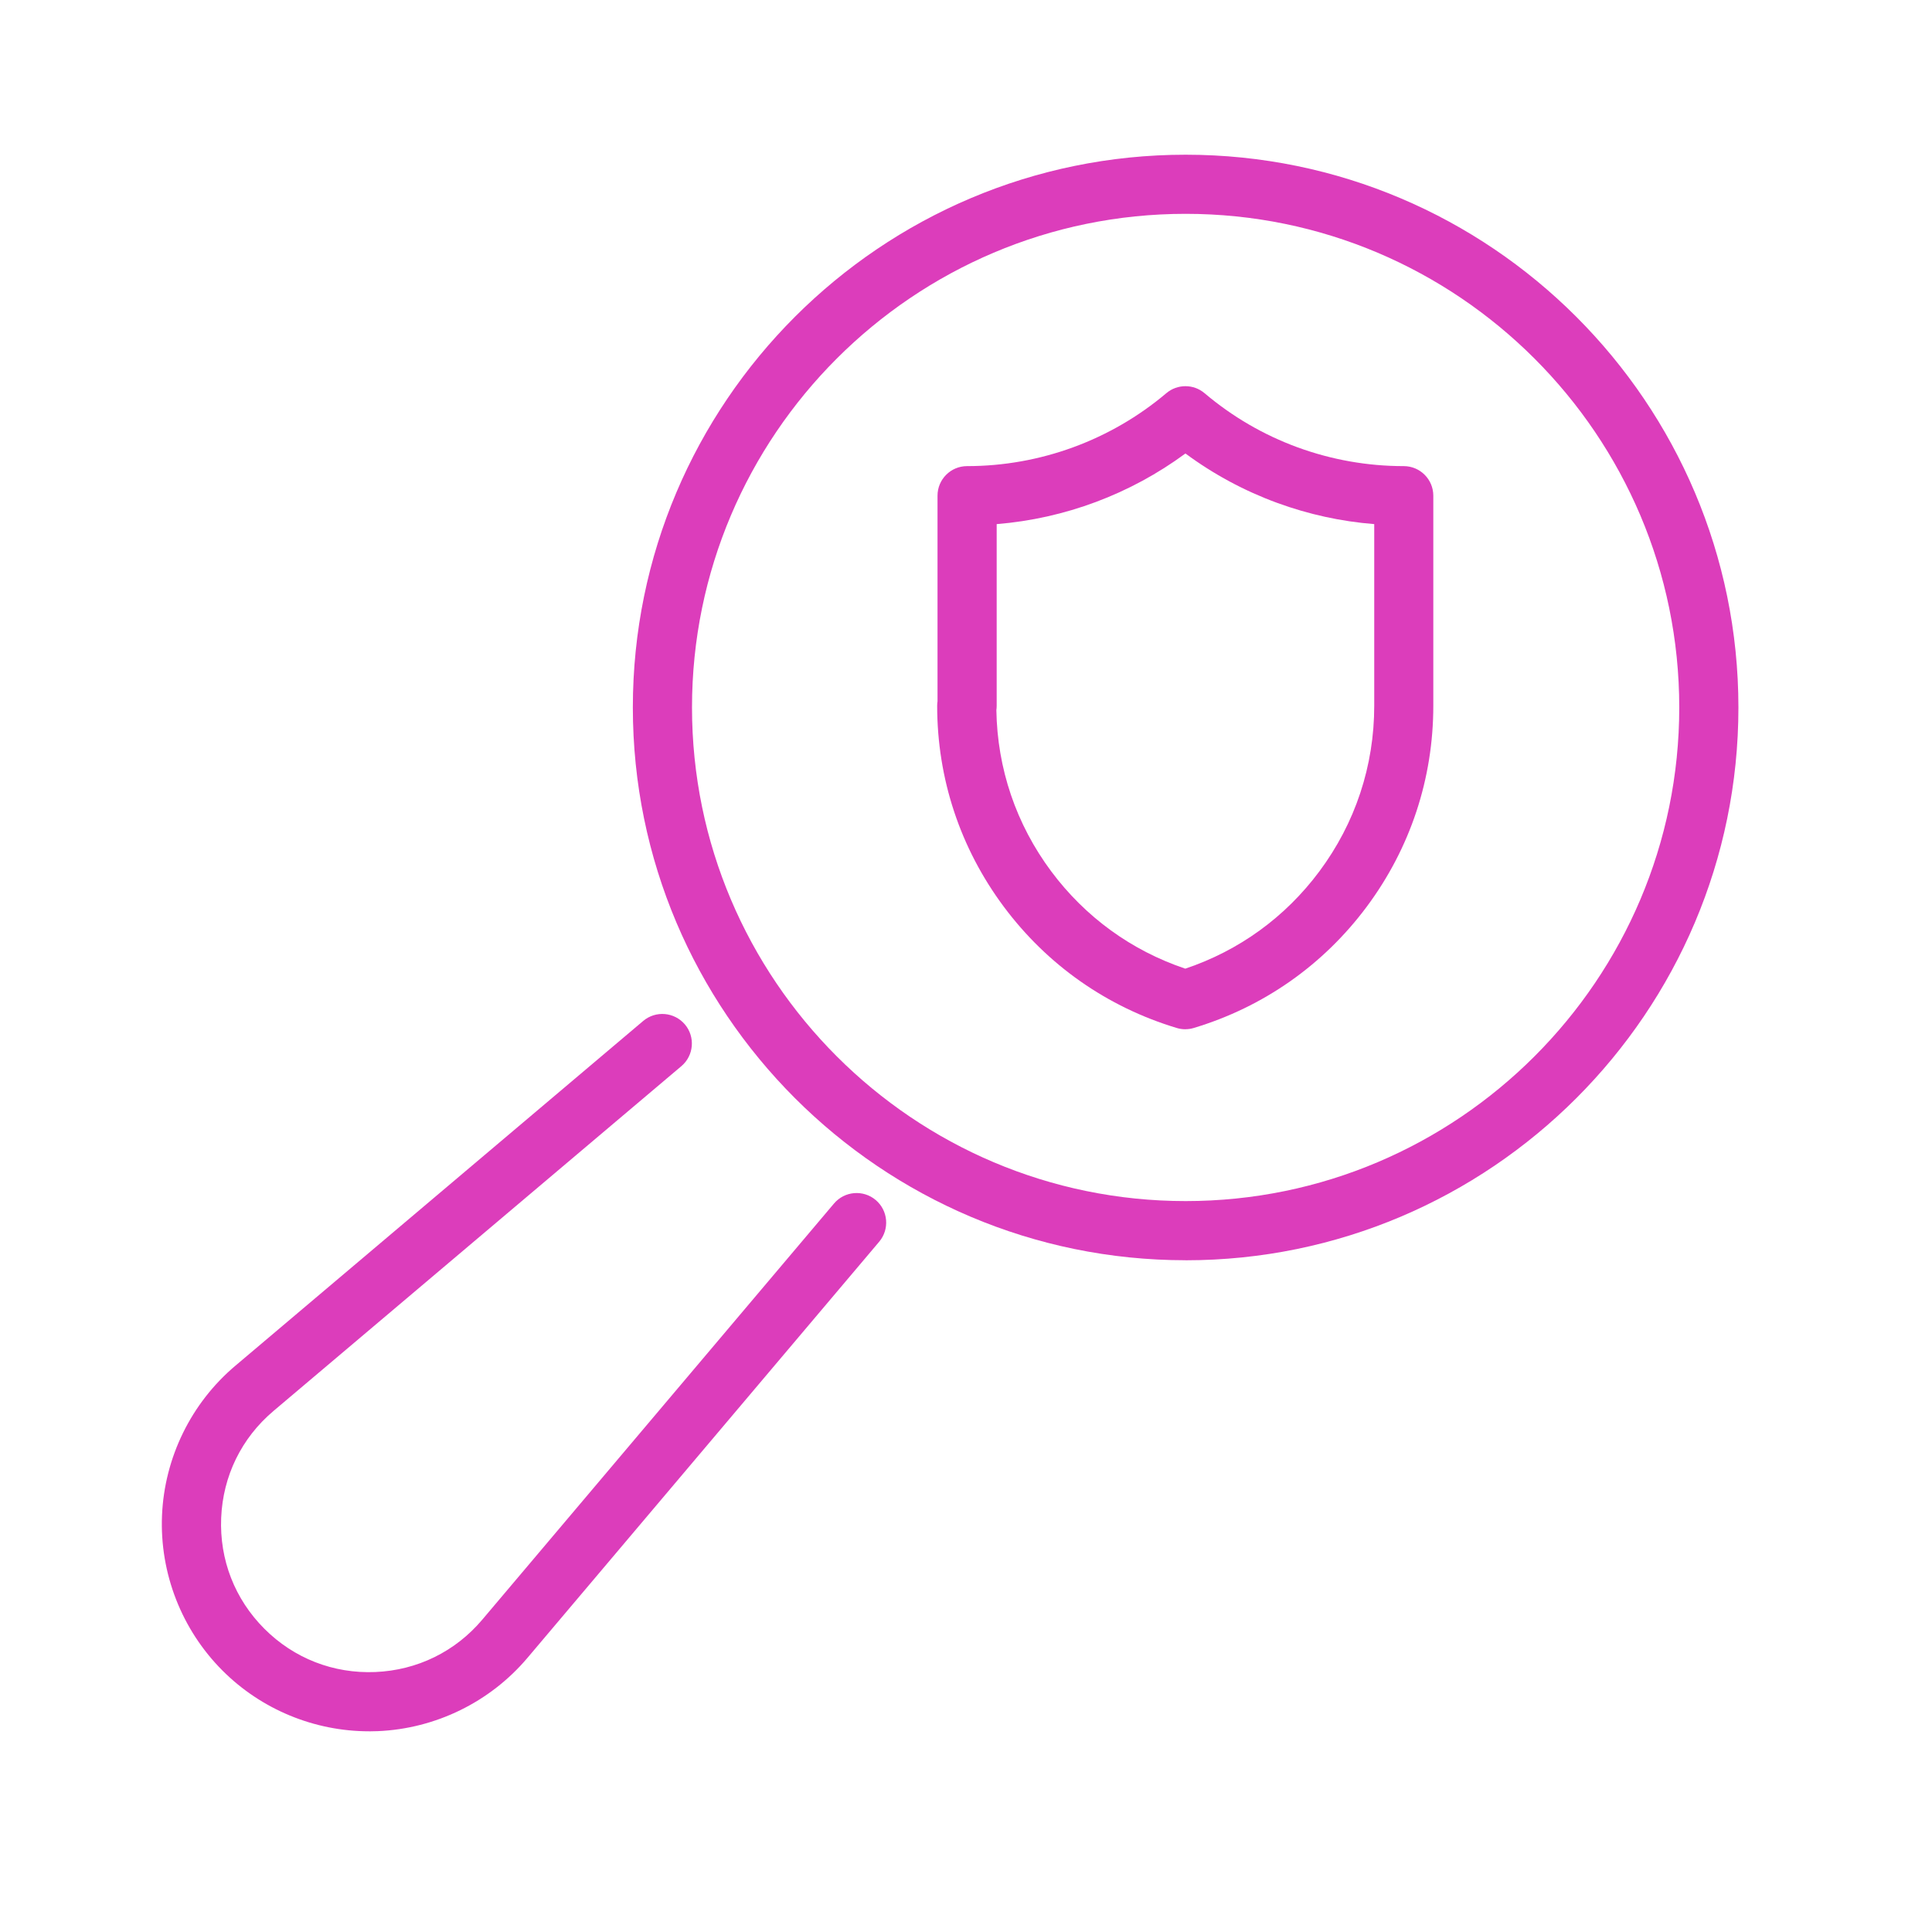
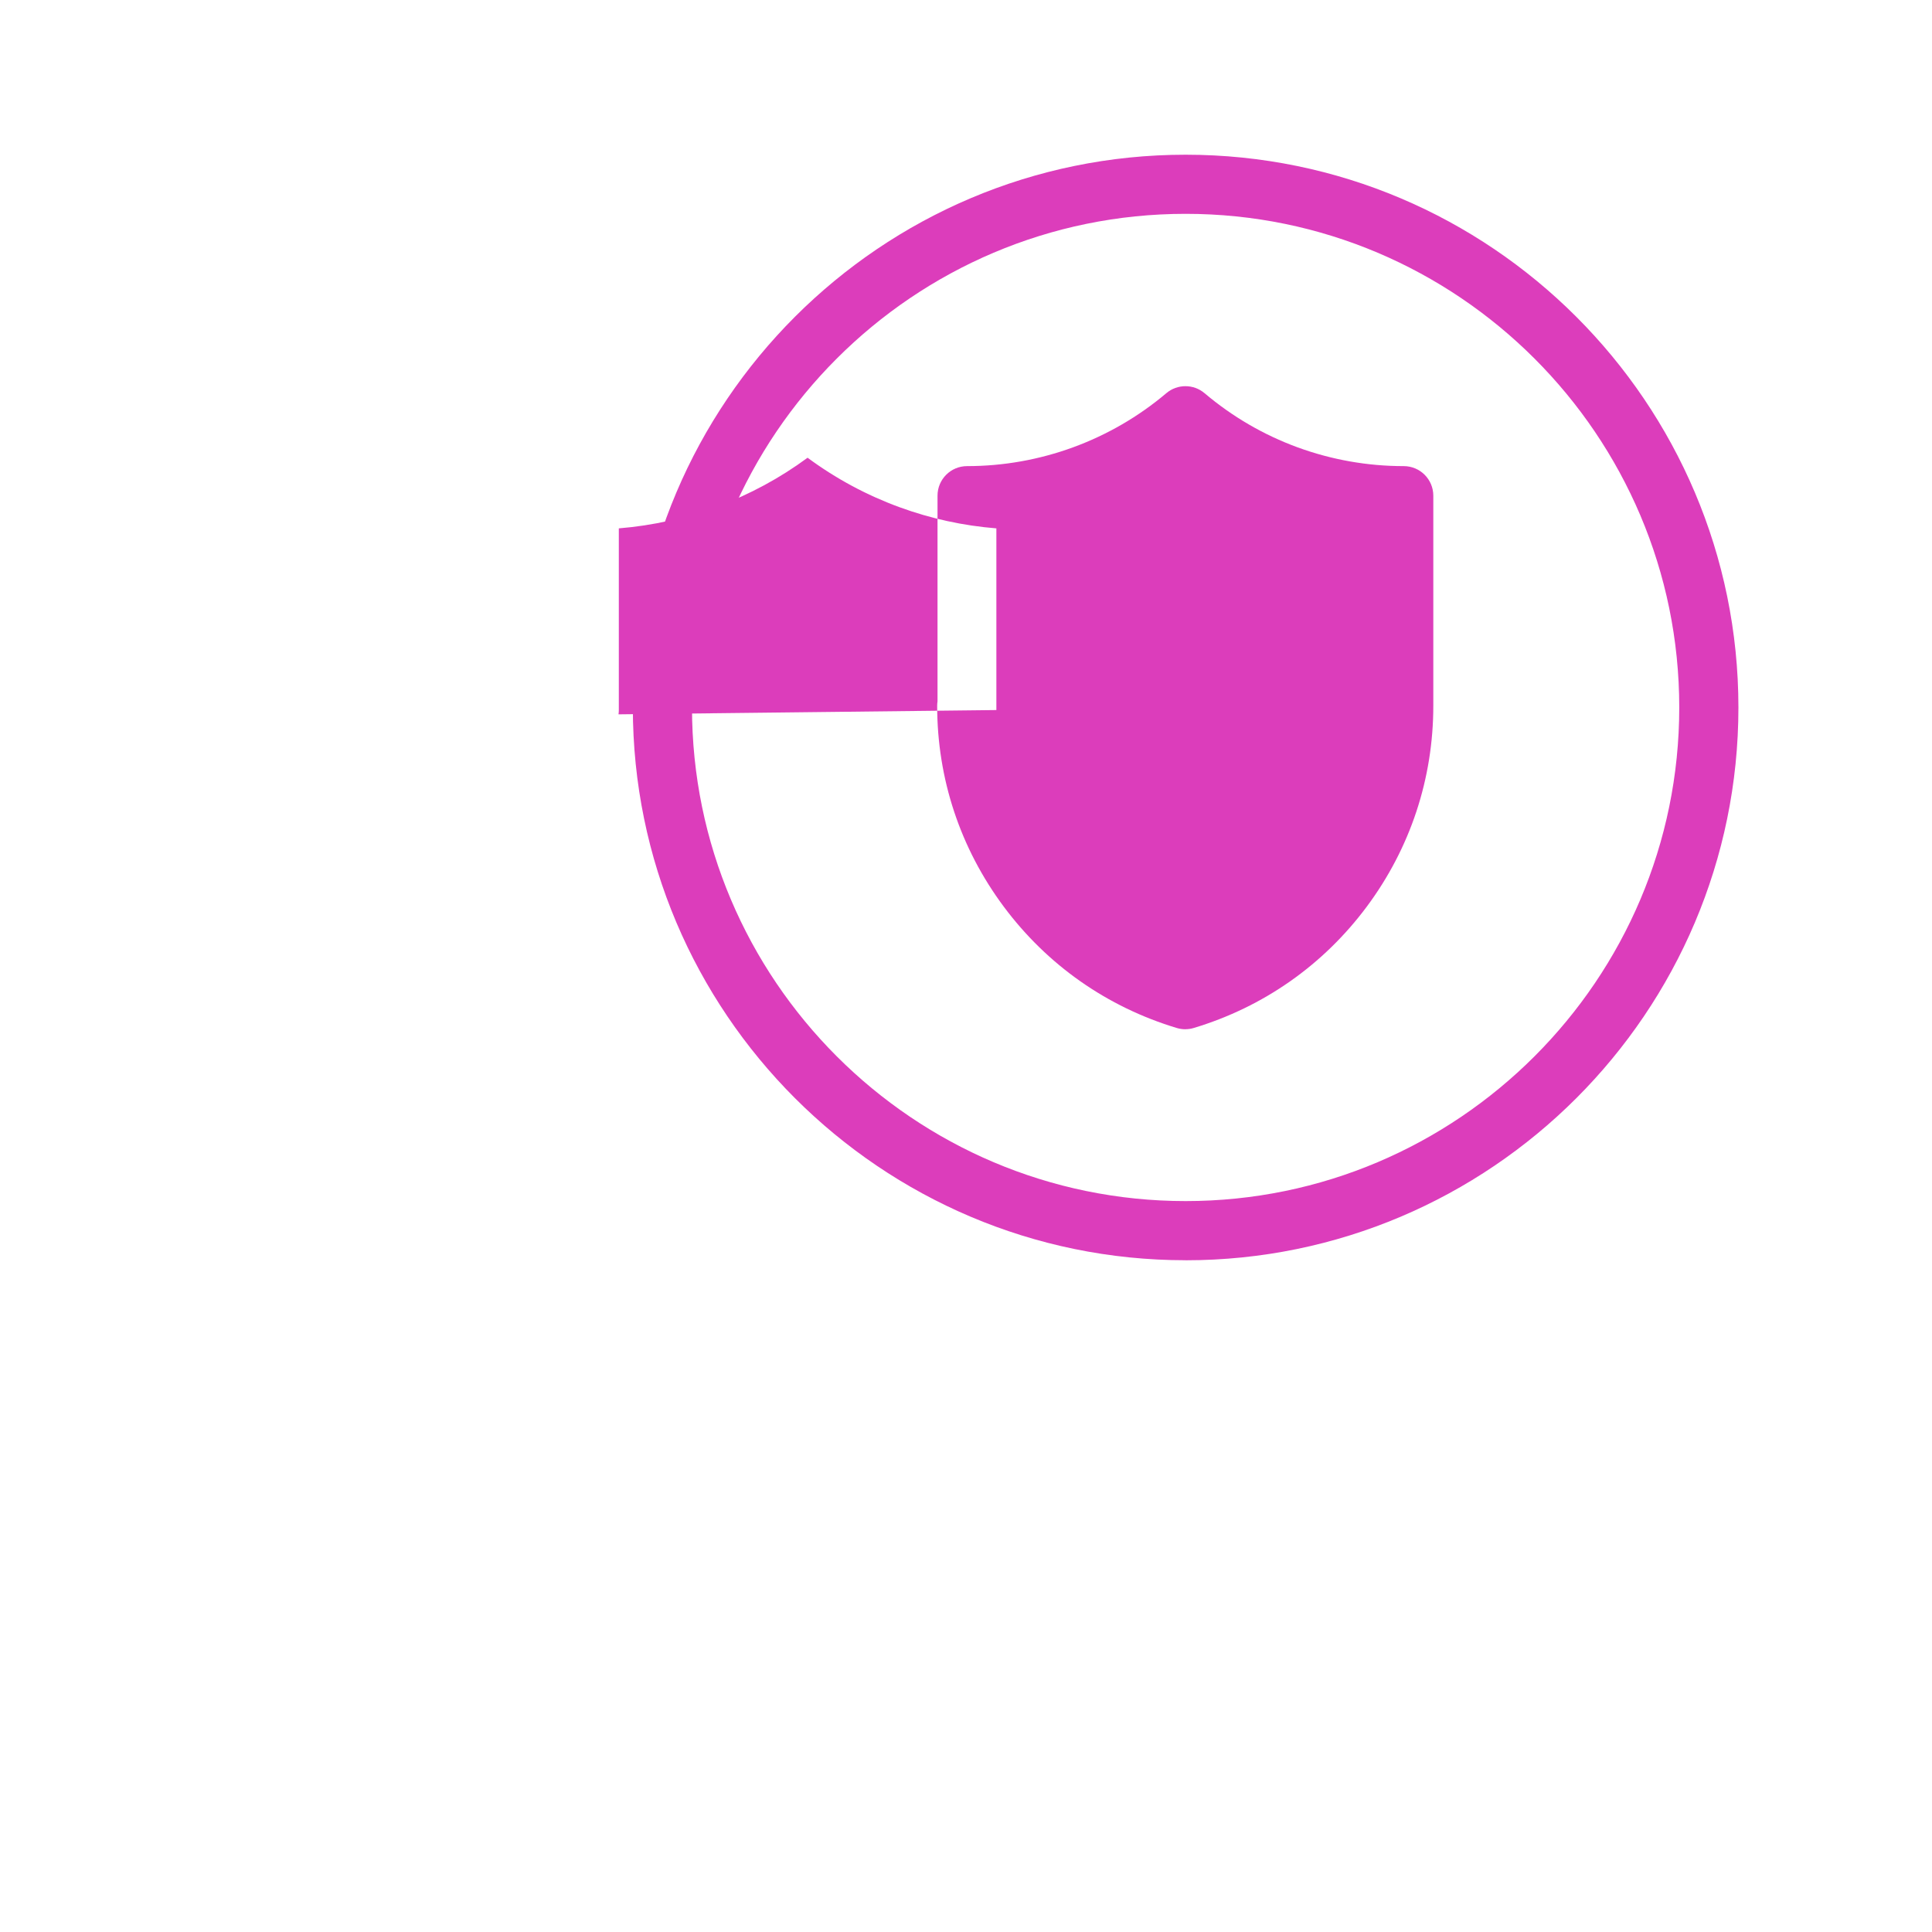
<svg xmlns="http://www.w3.org/2000/svg" id="Layer_1" data-name="Layer 1" viewBox="0 0 500 500">
  <defs>
    <style>
      .cls-1 {
        fill: #dc3dbb;
      }
    </style>
  </defs>
-   <path class="cls-1" d="M306.75,266.37c-.74,0-1.49-.11-2.21-.33-18.03-5.43-33.5-16.28-44.76-31.39-11.28-15.14-17.24-33.12-17.24-52,0-.39.03-.78.09-1.16v-53.21c0-4.23,3.43-7.65,7.65-7.65,18.86,0,37.17-6.7,51.57-18.88,2.85-2.41,7.03-2.41,9.88,0,7.21,6.1,15.32,10.81,24.08,14.02,8.83,3.22,18.07,4.86,27.48,4.86,4.23,0,7.65,3.43,7.65,7.65v54.37c0,18.88-5.96,36.86-17.22,51.99-11.25,15.11-26.74,25.97-44.78,31.4-.72.22-1.46.32-2.2.32ZM257.86,183.76c.23,15.15,5.12,29.56,14.2,41.75,8.82,11.83,20.77,20.5,34.69,25.18,13.93-4.67,25.89-13.34,34.7-25.18,9.29-12.47,14.2-27.29,14.2-42.85v-47.02c-8.57-.68-16.97-2.52-25.08-5.48-8.5-3.11-16.48-7.4-23.78-12.8-14.26,10.51-31.21,16.85-48.85,18.28v47.03c0,.37-.03.74-.08,1.1ZM250.28,182.66h0,0Z" />
+   <path class="cls-1" d="M306.75,266.37c-.74,0-1.49-.11-2.21-.33-18.03-5.43-33.5-16.28-44.76-31.39-11.28-15.14-17.24-33.12-17.24-52,0-.39.03-.78.09-1.16v-53.21c0-4.23,3.43-7.65,7.65-7.65,18.86,0,37.17-6.7,51.57-18.88,2.85-2.41,7.03-2.41,9.88,0,7.21,6.1,15.32,10.81,24.08,14.02,8.83,3.22,18.07,4.86,27.48,4.86,4.23,0,7.65,3.43,7.65,7.65v54.37c0,18.88-5.96,36.86-17.22,51.99-11.25,15.11-26.74,25.97-44.78,31.4-.72.22-1.46.32-2.2.32ZM257.86,183.76v-47.02c-8.57-.68-16.97-2.52-25.08-5.48-8.5-3.11-16.48-7.4-23.78-12.8-14.26,10.51-31.21,16.85-48.85,18.28v47.03c0,.37-.03.74-.08,1.1ZM250.28,182.66h0,0Z" />
  <path class="cls-1" d="M306.84,326.15c-78.88,0-143.06-64.18-143.06-143.06S227.96,40.04,306.84,40.04s143.06,64.18,143.06,143.06-64.18,143.06-143.06,143.06ZM306.84,55.34c-70.44,0-127.75,57.31-127.75,127.75s57.31,127.75,127.75,127.75,127.75-57.31,127.75-127.75-57.31-127.75-127.75-127.75Z" />
-   <path class="cls-1" d="M95.53,448.06c-14.17,0-27.89-5.65-37.94-15.71-10.58-10.58-16.29-25.22-15.66-40.17s7.54-29.07,18.97-38.72l105.56-89.24c3.23-2.73,8.06-2.32,10.79.9,2.73,3.23,2.32,8.06-.9,10.79l-105.56,89.24c-8.29,7-13.1,16.83-13.55,27.67s3.52,21.04,11.19,28.71c7.67,7.67,17.86,11.64,28.71,11.19,10.84-.46,20.67-5.27,27.67-13.55l91.03-107.7c2.73-3.23,7.56-3.63,10.79-.91,3.23,2.73,3.63,7.56.91,10.79l-91.03,107.7c-9.66,11.43-23.77,18.34-38.72,18.97-.74.03-1.49.05-2.23.05Z" />
</svg>